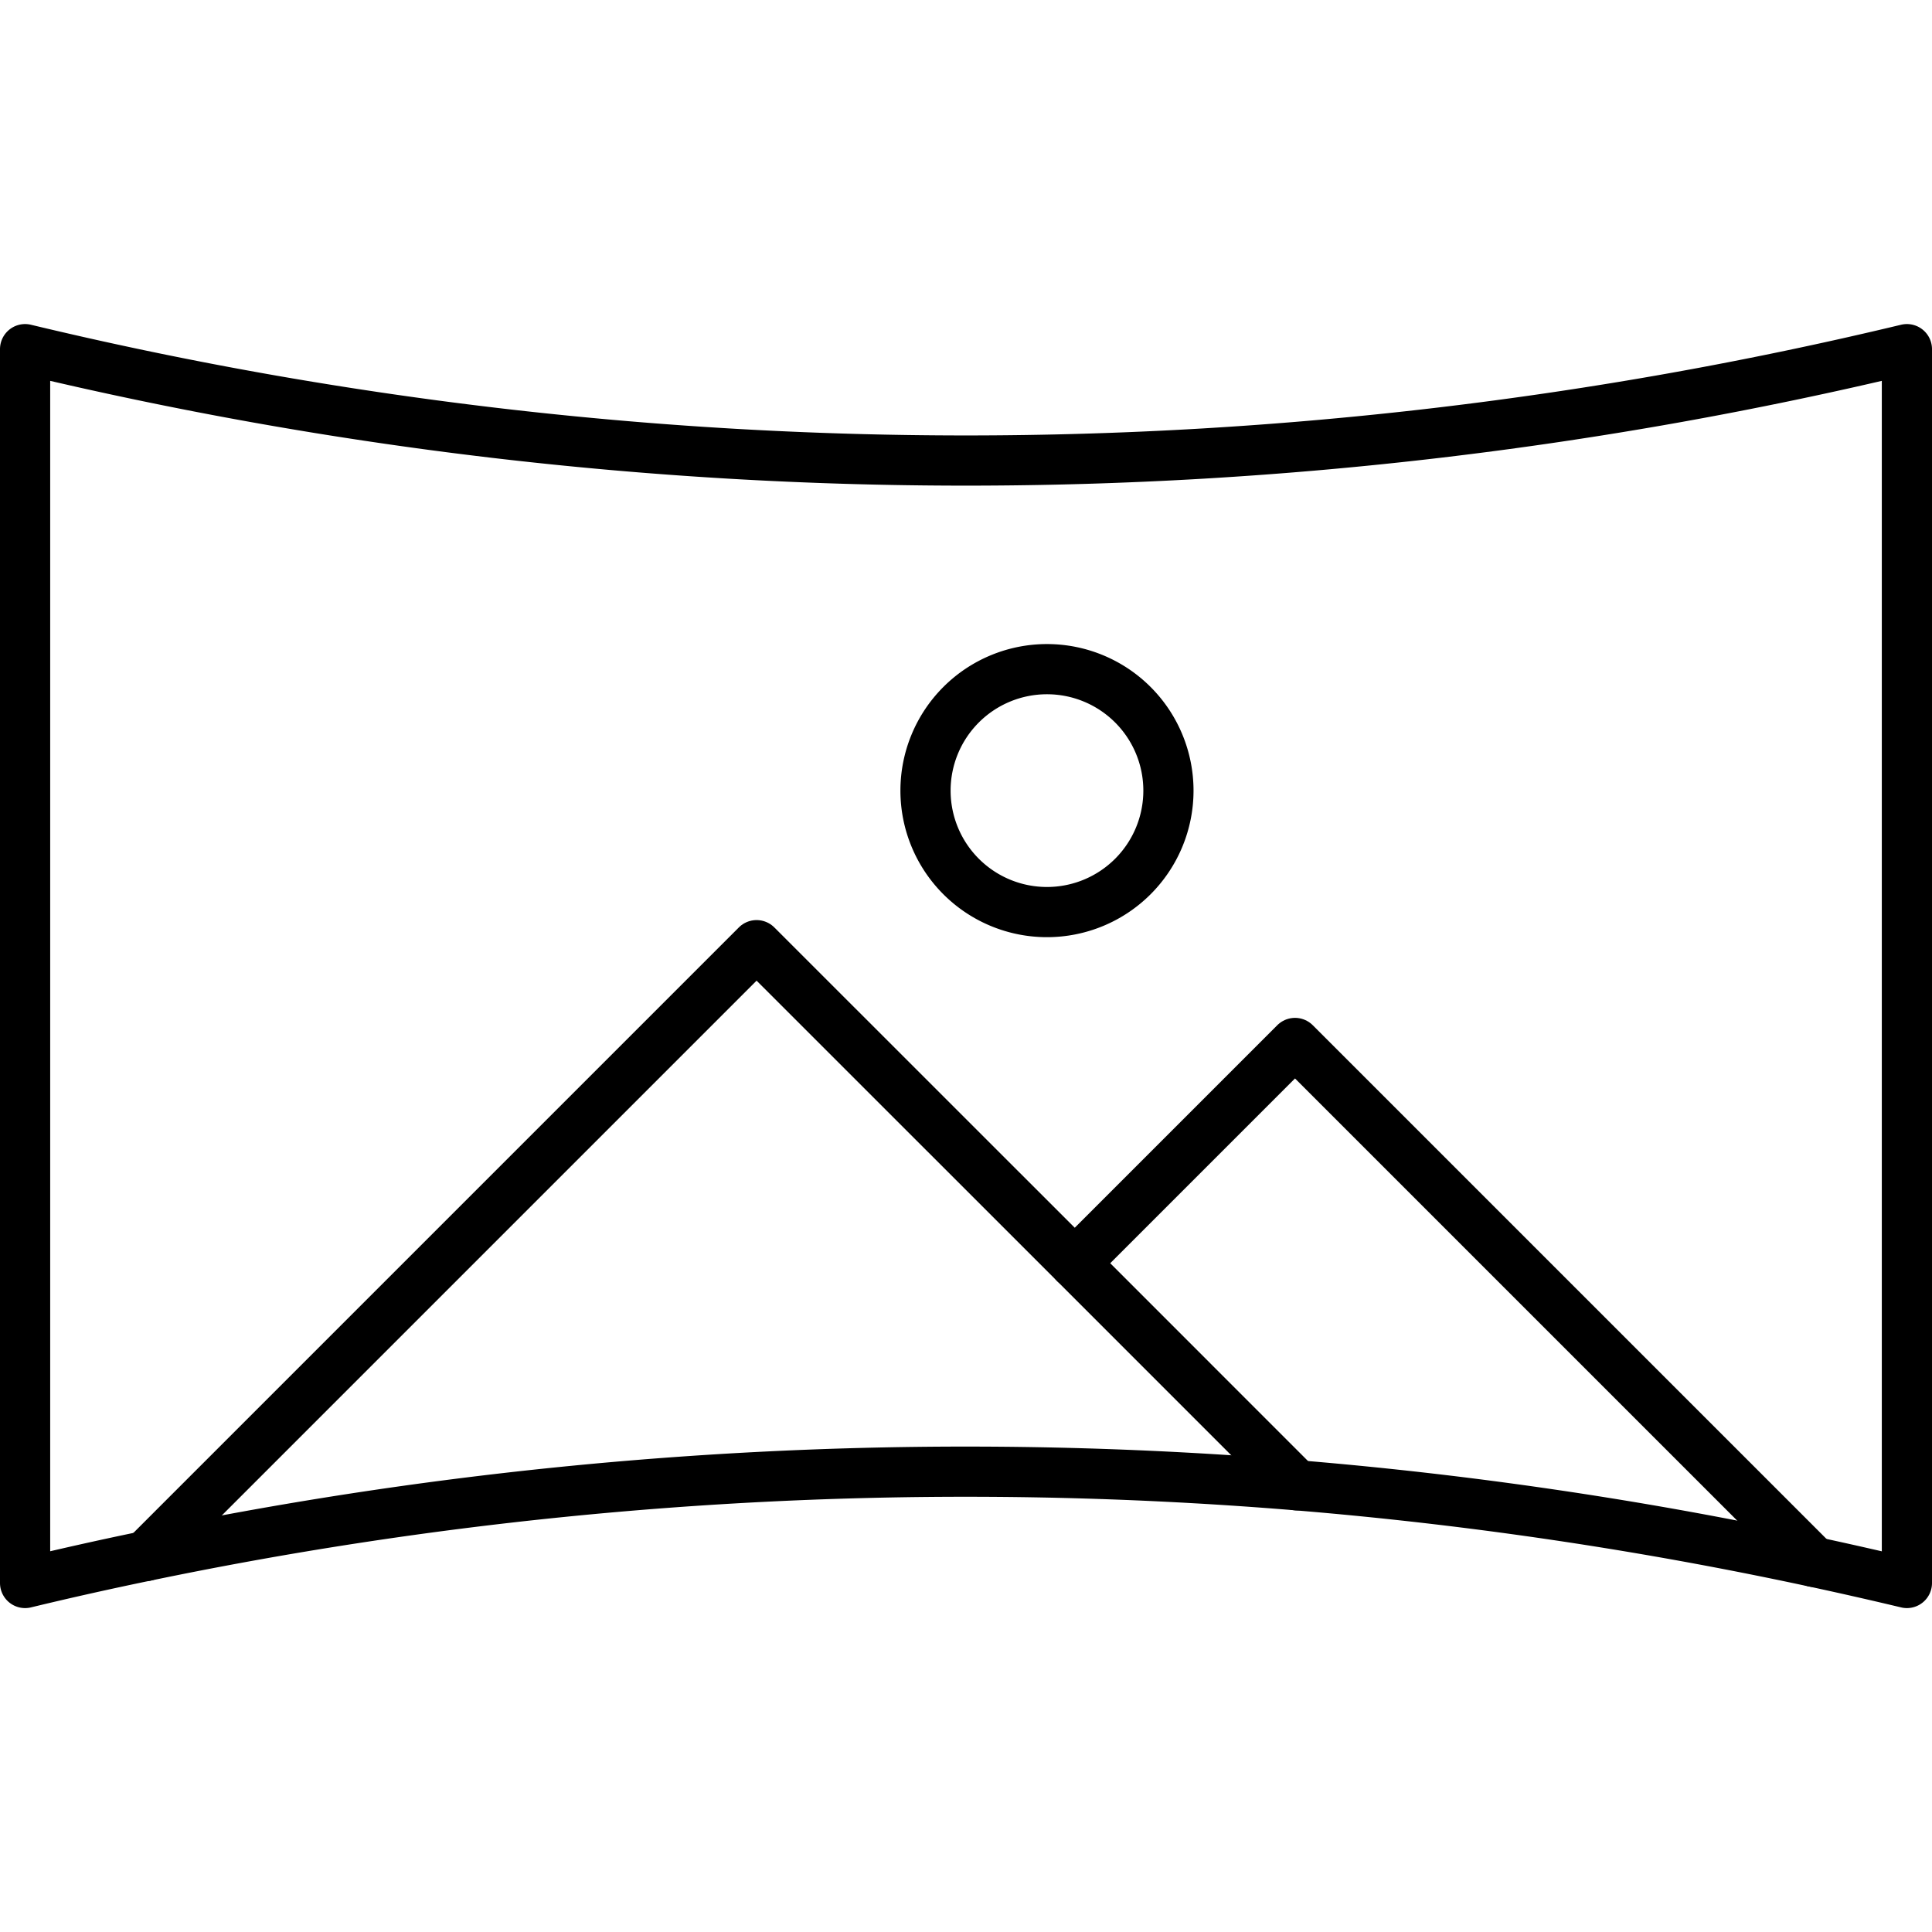
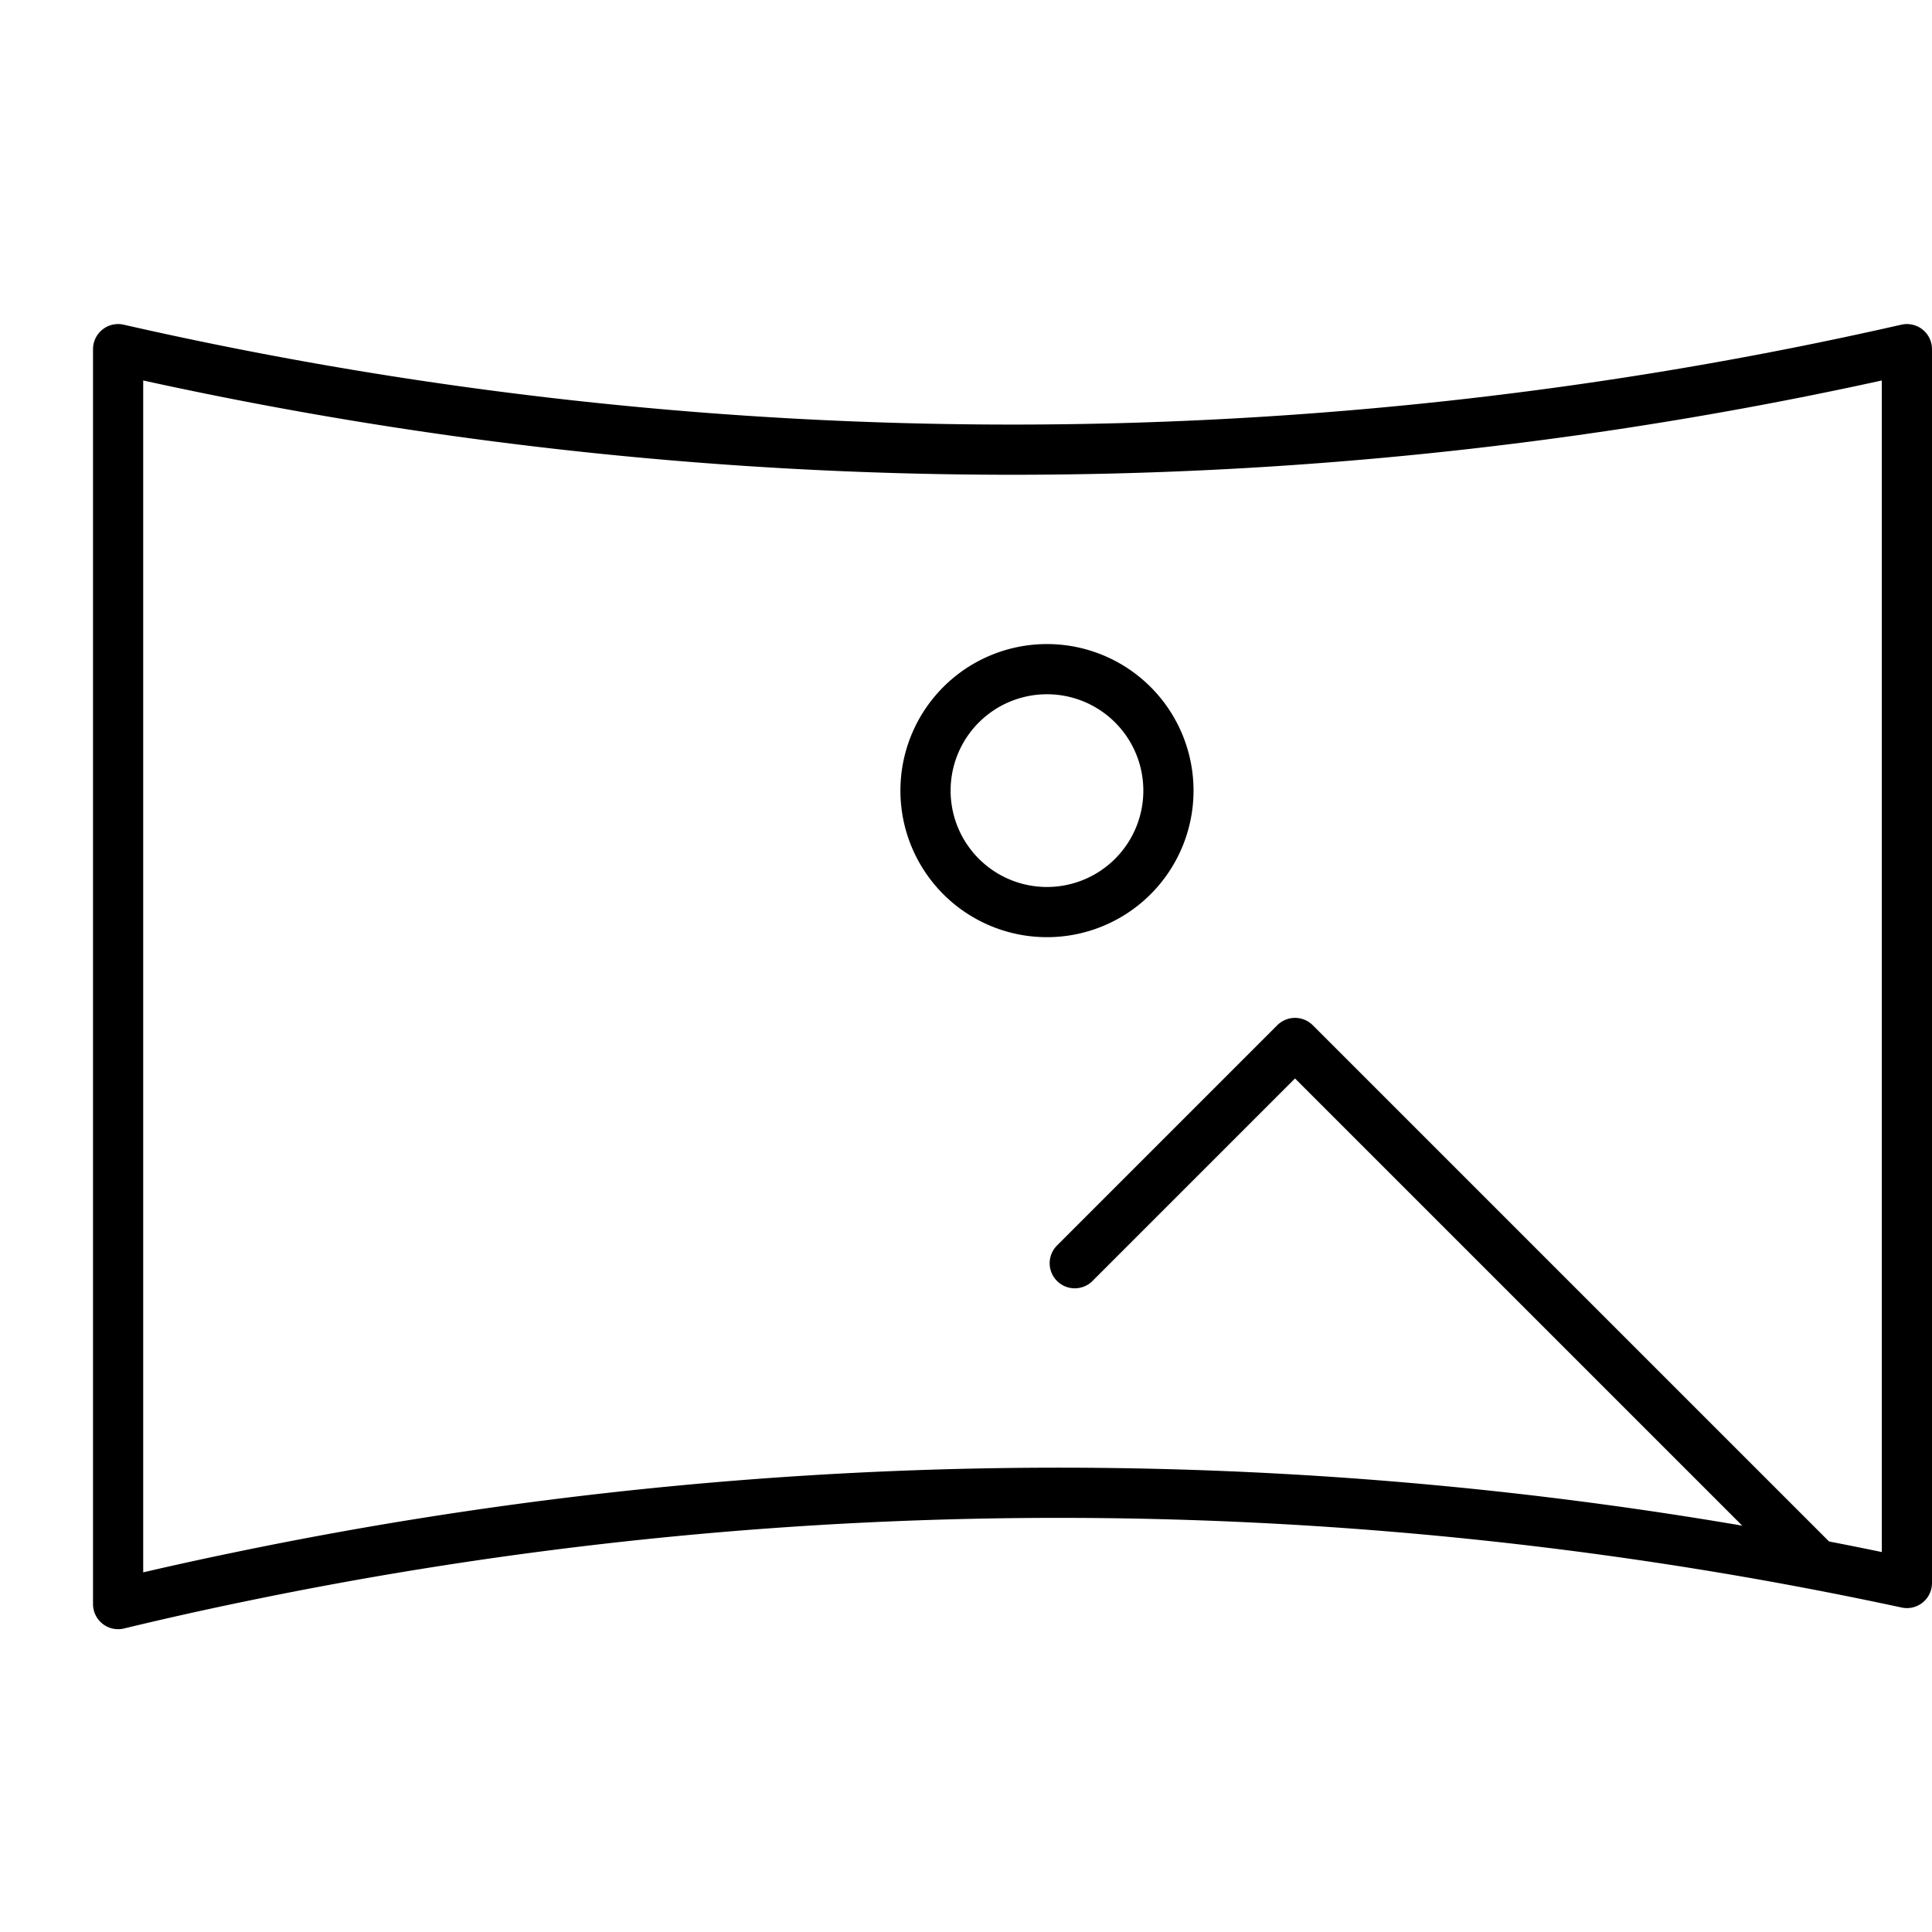
<svg xmlns="http://www.w3.org/2000/svg" width="800px" height="800px" viewBox="0 -19.37 115.48 115.48">
  <g transform="translate(-550.76 -226.375)">
-     <path d="M664.74,227.875v73.749q-2.77-.661-5.56-1.261a240.919,240.919,0,0,0-99.711-.352q-3.609.744-7.209,1.613V227.875A240.867,240.867,0,0,0,664.74,227.875Z" fill="none" stroke="#000000" stroke-linecap="round" stroke-linejoin="round" stroke-width="3" />
-     <path d="M628.271,295.785,615,282.511,595.983,263.5l-36.514,36.514" fill="none" stroke="#000000" stroke-linecap="round" stroke-linejoin="round" stroke-width="3" />
+     <path d="M664.74,227.875v73.749a240.919,240.919,0,0,0-99.711-.352q-3.609.744-7.209,1.613V227.875A240.867,240.867,0,0,0,664.74,227.875Z" fill="none" stroke="#000000" stroke-linecap="round" stroke-linejoin="round" stroke-width="3" />
    <path d="M615,282.511l13.166-13.166,31.017,31.017" fill="none" stroke="#000000" stroke-linecap="round" stroke-linejoin="round" stroke-width="3" />
    <path d="M620.6,254.262a7.26,7.26,0,1,1-7.26-7.26A7.26,7.26,0,0,1,620.6,254.262Z" fill="none" stroke="#000000" stroke-linecap="round" stroke-linejoin="round" stroke-width="3" />
  </g>
</svg>